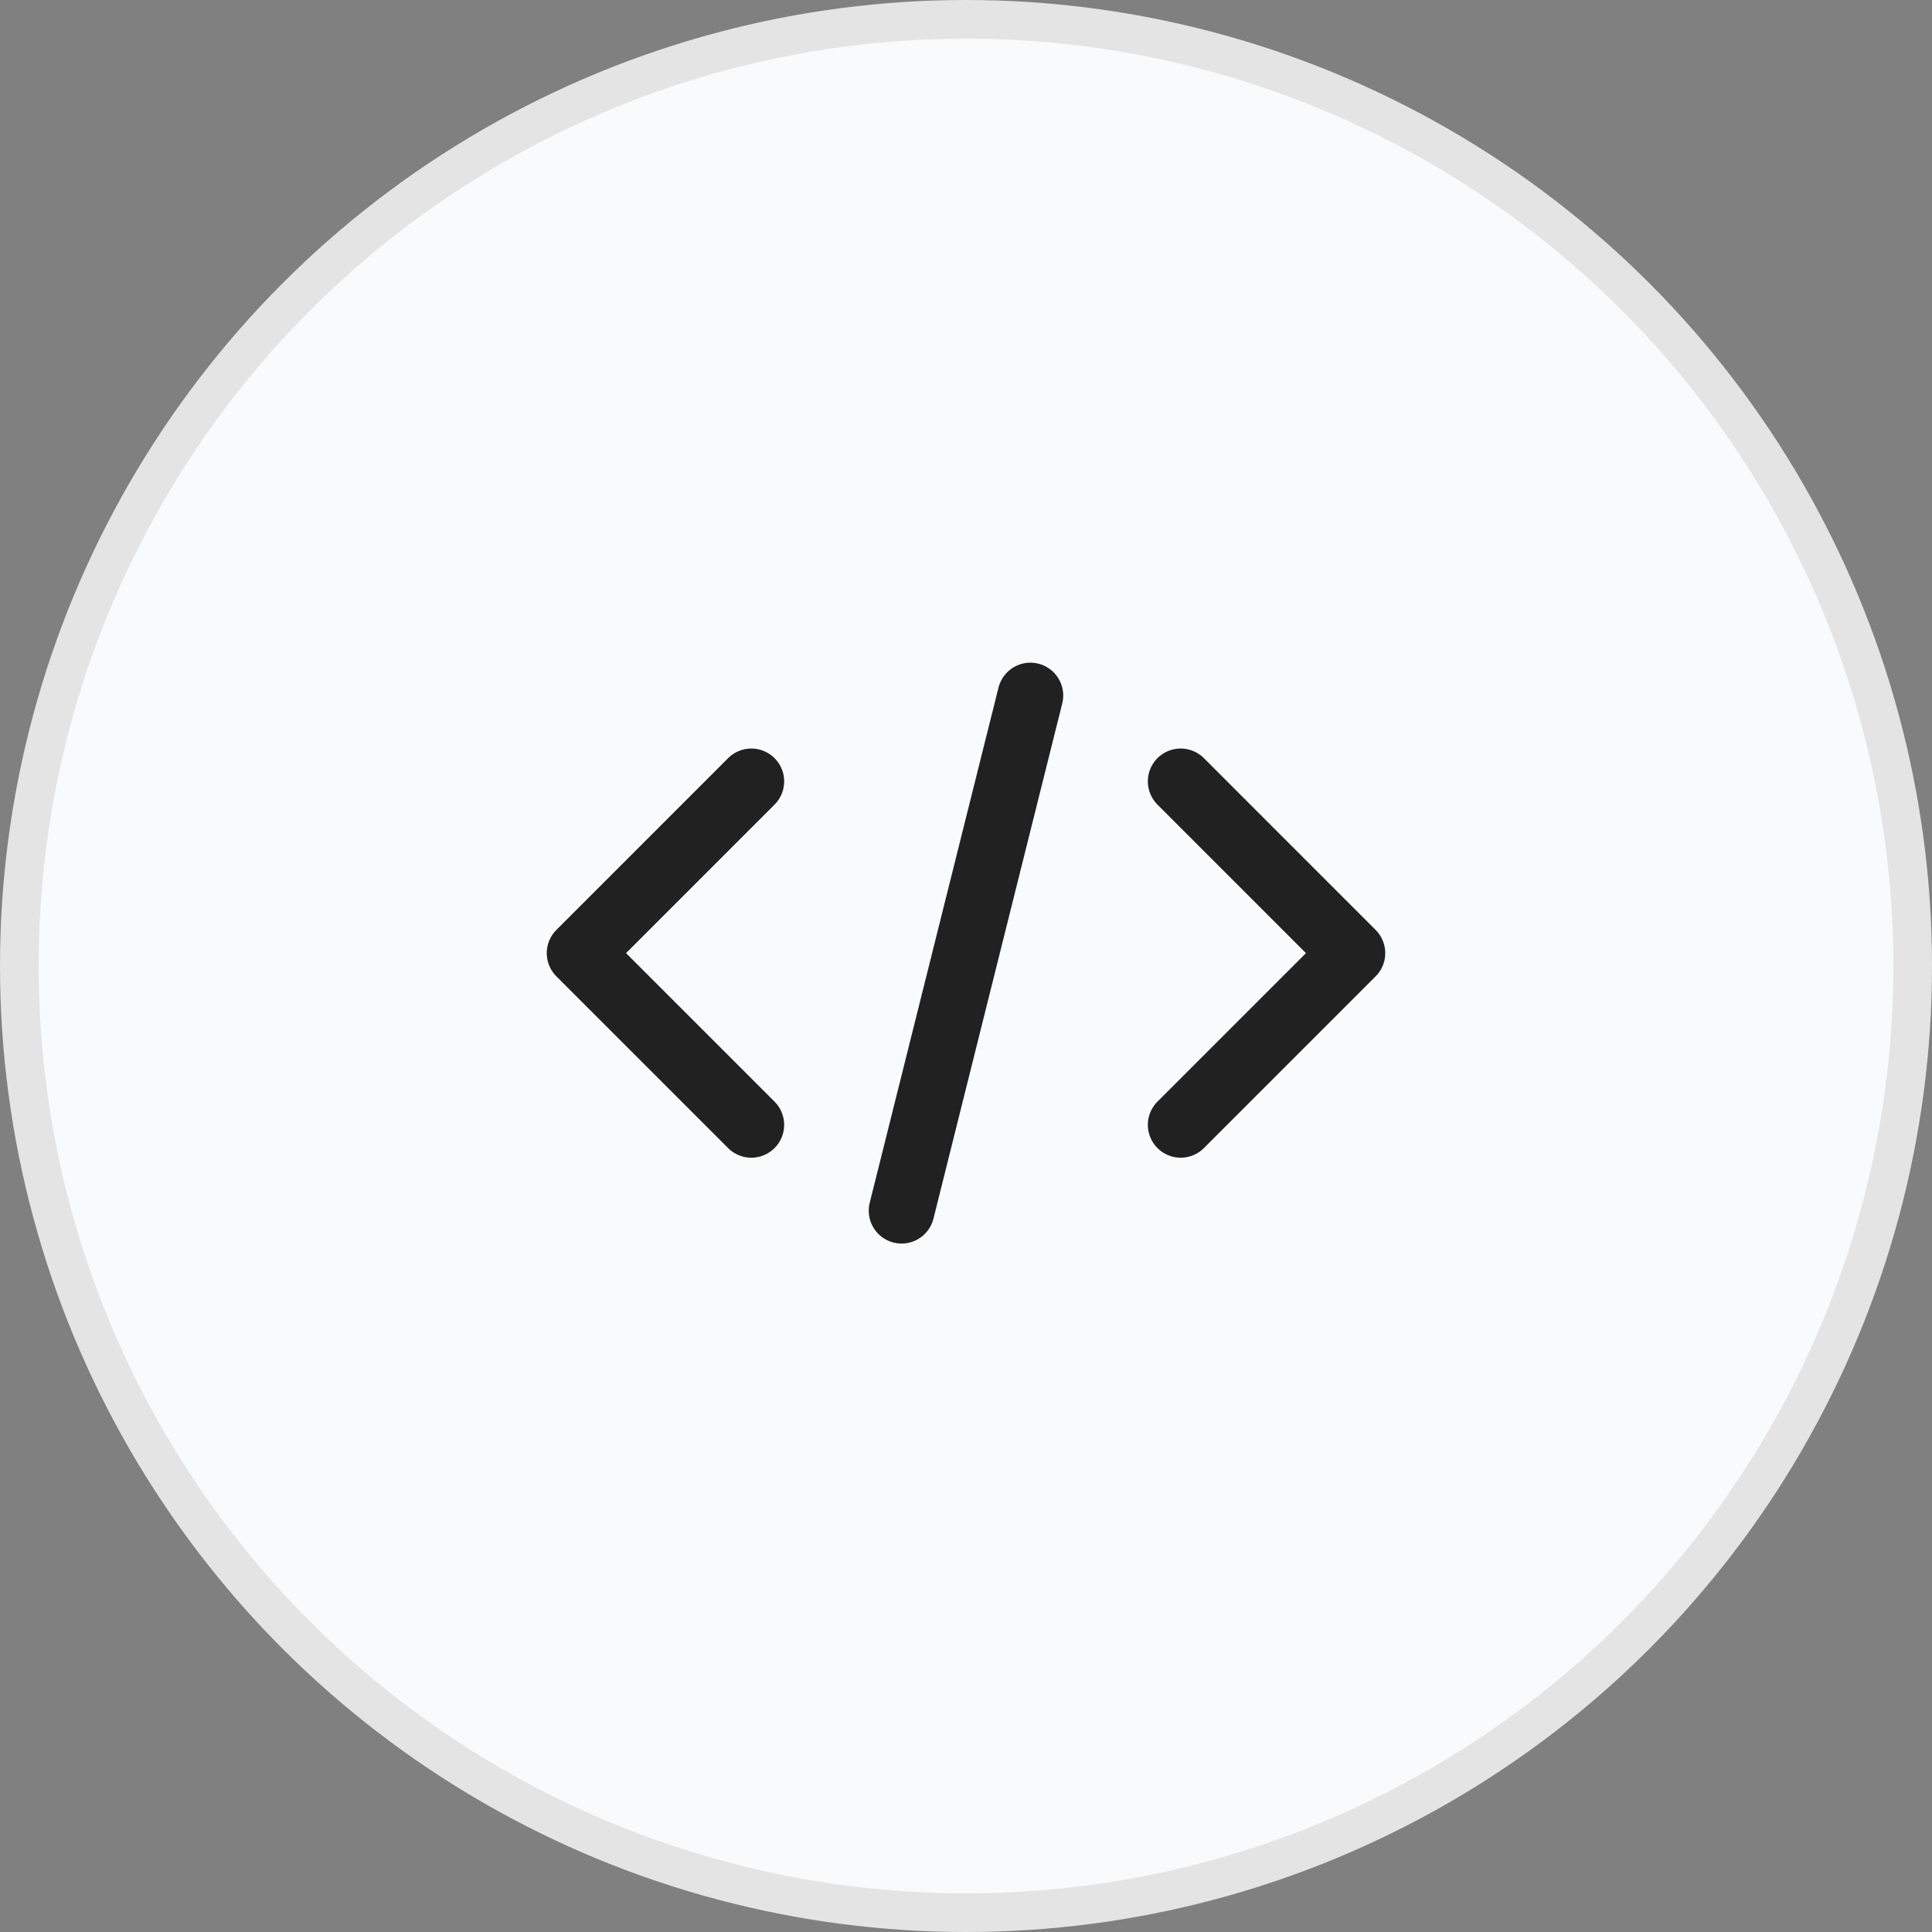
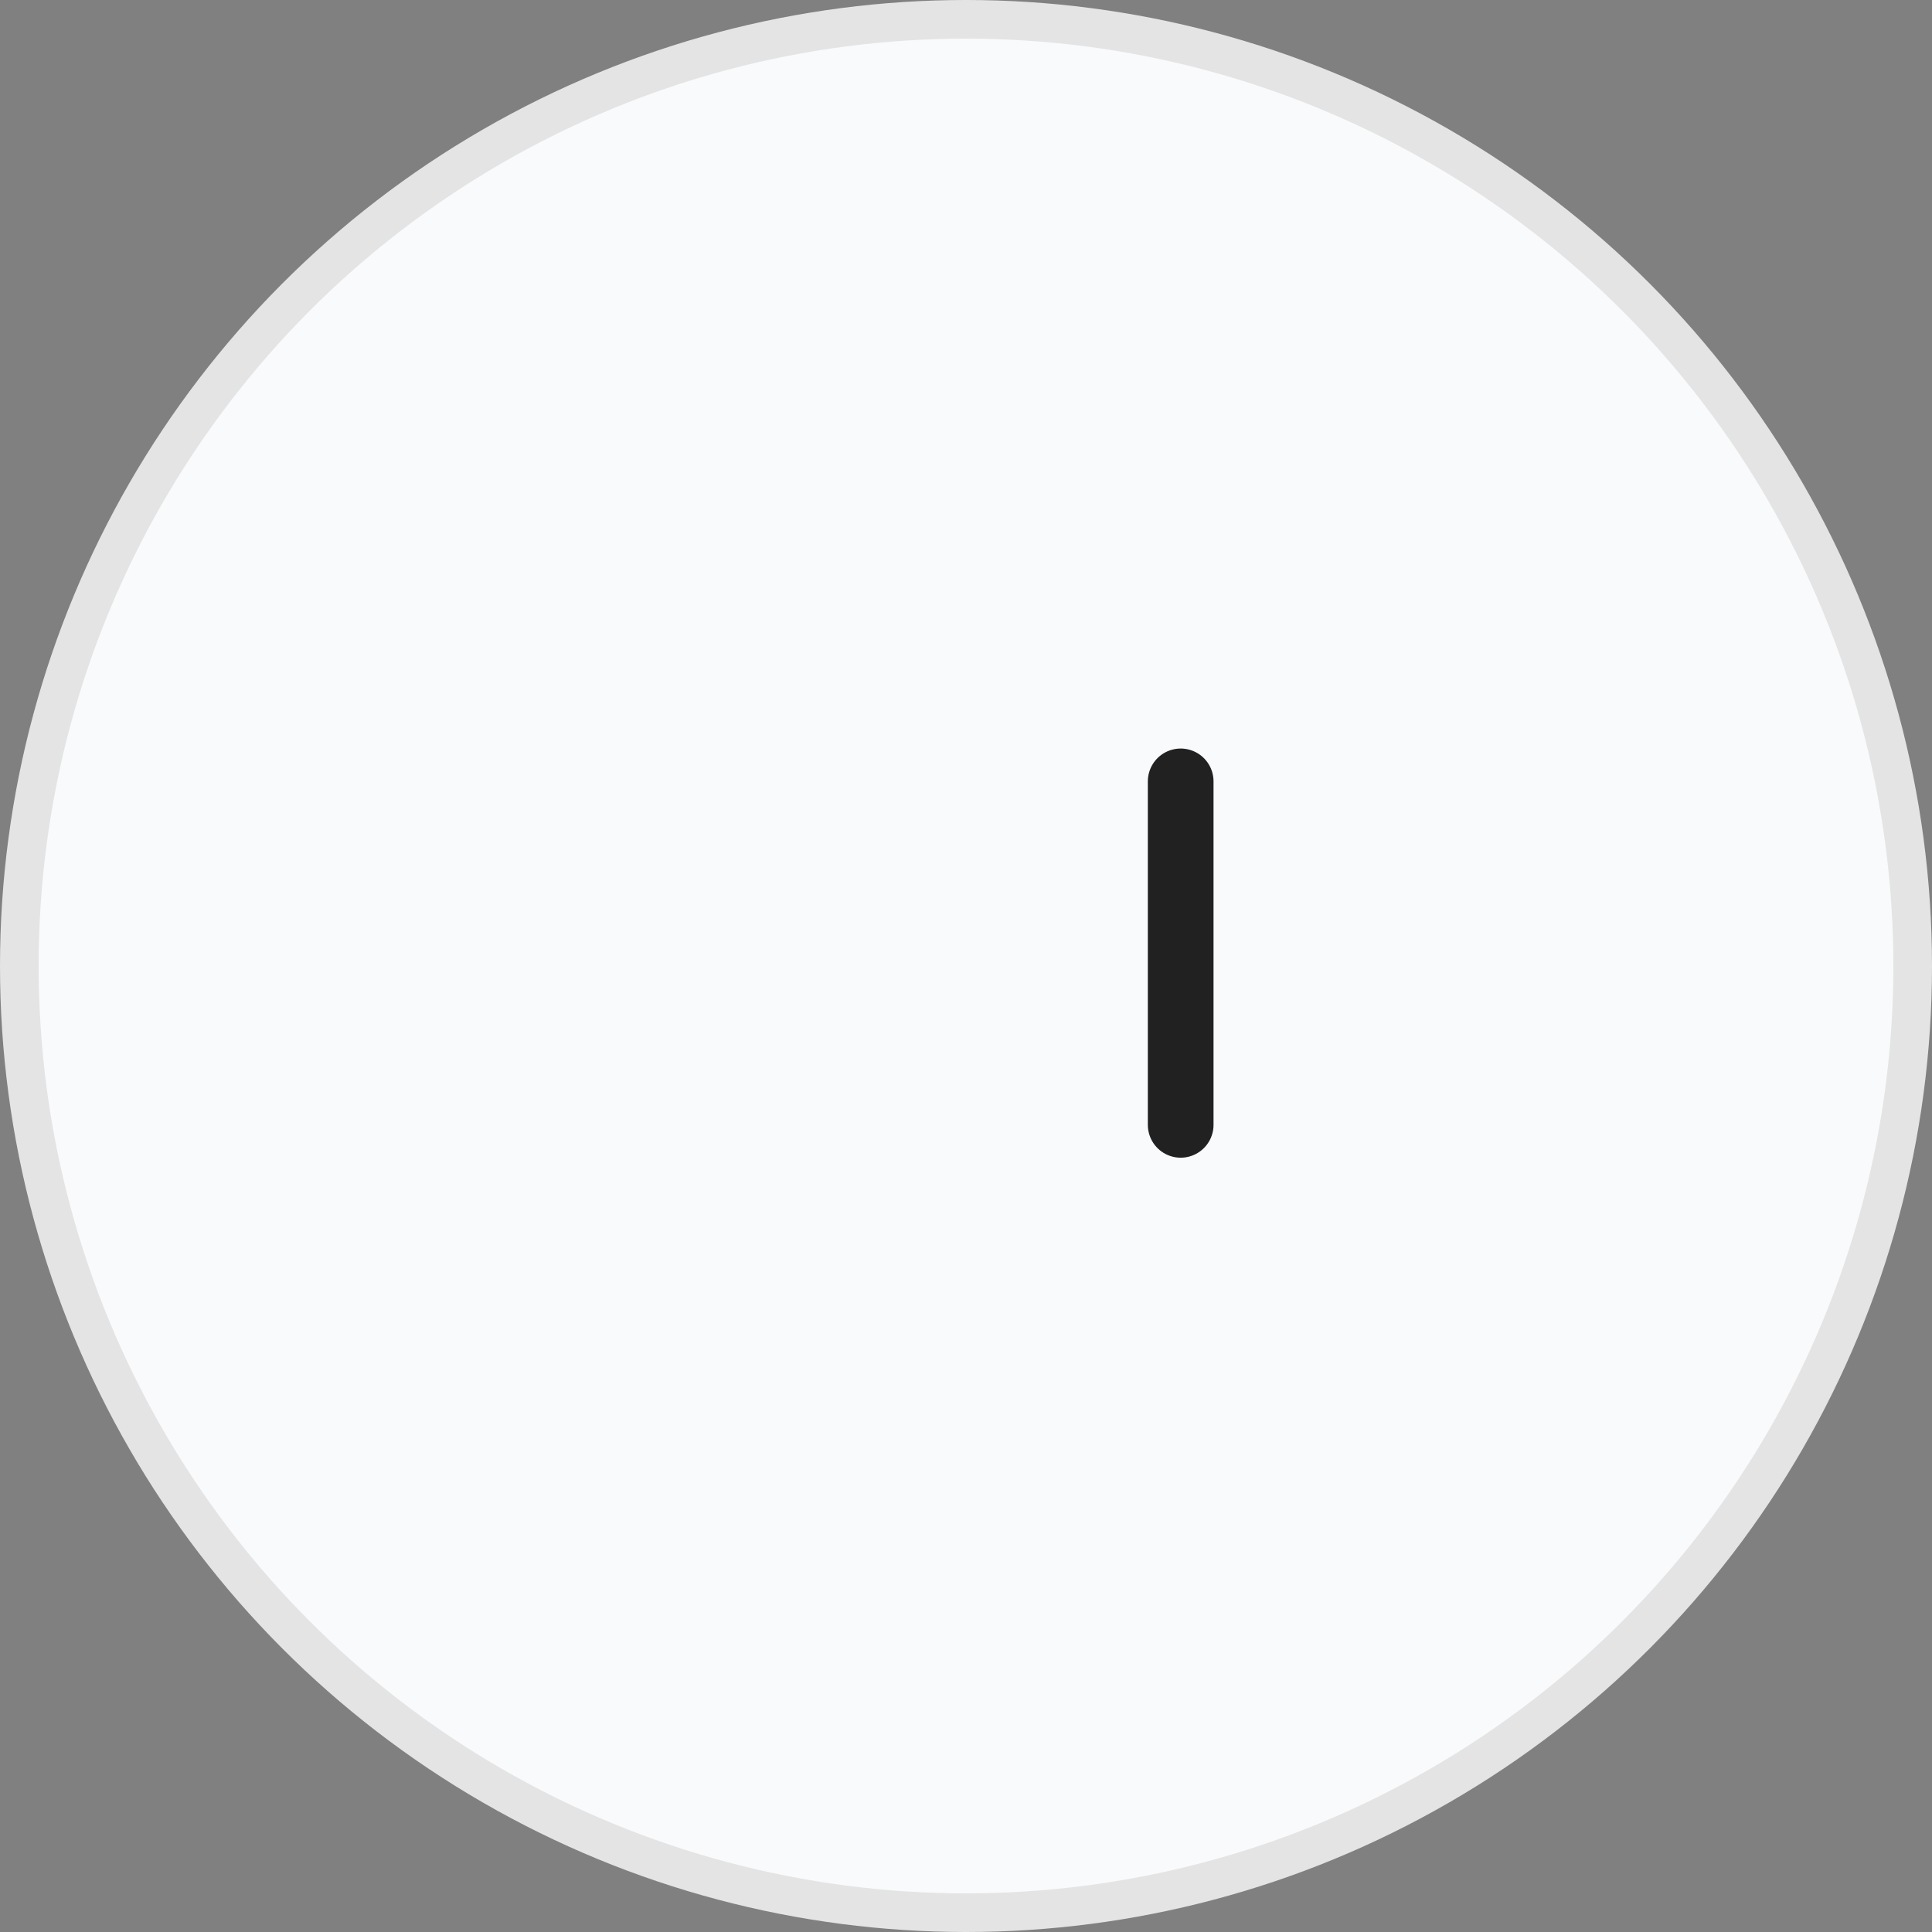
<svg xmlns="http://www.w3.org/2000/svg" width="50" height="50" viewBox="0 0 50 50" fill="none">
  <rect x="0" y="0" width="50" height="50" fill="#808080" stroke="none" />
  <circle cx="25" cy="25" r="24.5" fill="#F9FAFB" stroke="#E4E4E5" />
-   <path d="M19.444 20.222L15 24.667L19.444 29.111" stroke="#212121" stroke-width="1.7" stroke-linecap="round" stroke-linejoin="round" />
-   <path d="M23.333 31.333L26.666 18" stroke="#212121" stroke-width="1.7" stroke-linecap="round" />
-   <path d="M30.556 20.222L35 24.667L30.556 29.111" stroke="#212121" stroke-width="1.7" stroke-linecap="round" stroke-linejoin="round" />
+   <path d="M30.556 20.222L30.556 29.111" stroke="#212121" stroke-width="1.7" stroke-linecap="round" stroke-linejoin="round" />
</svg>